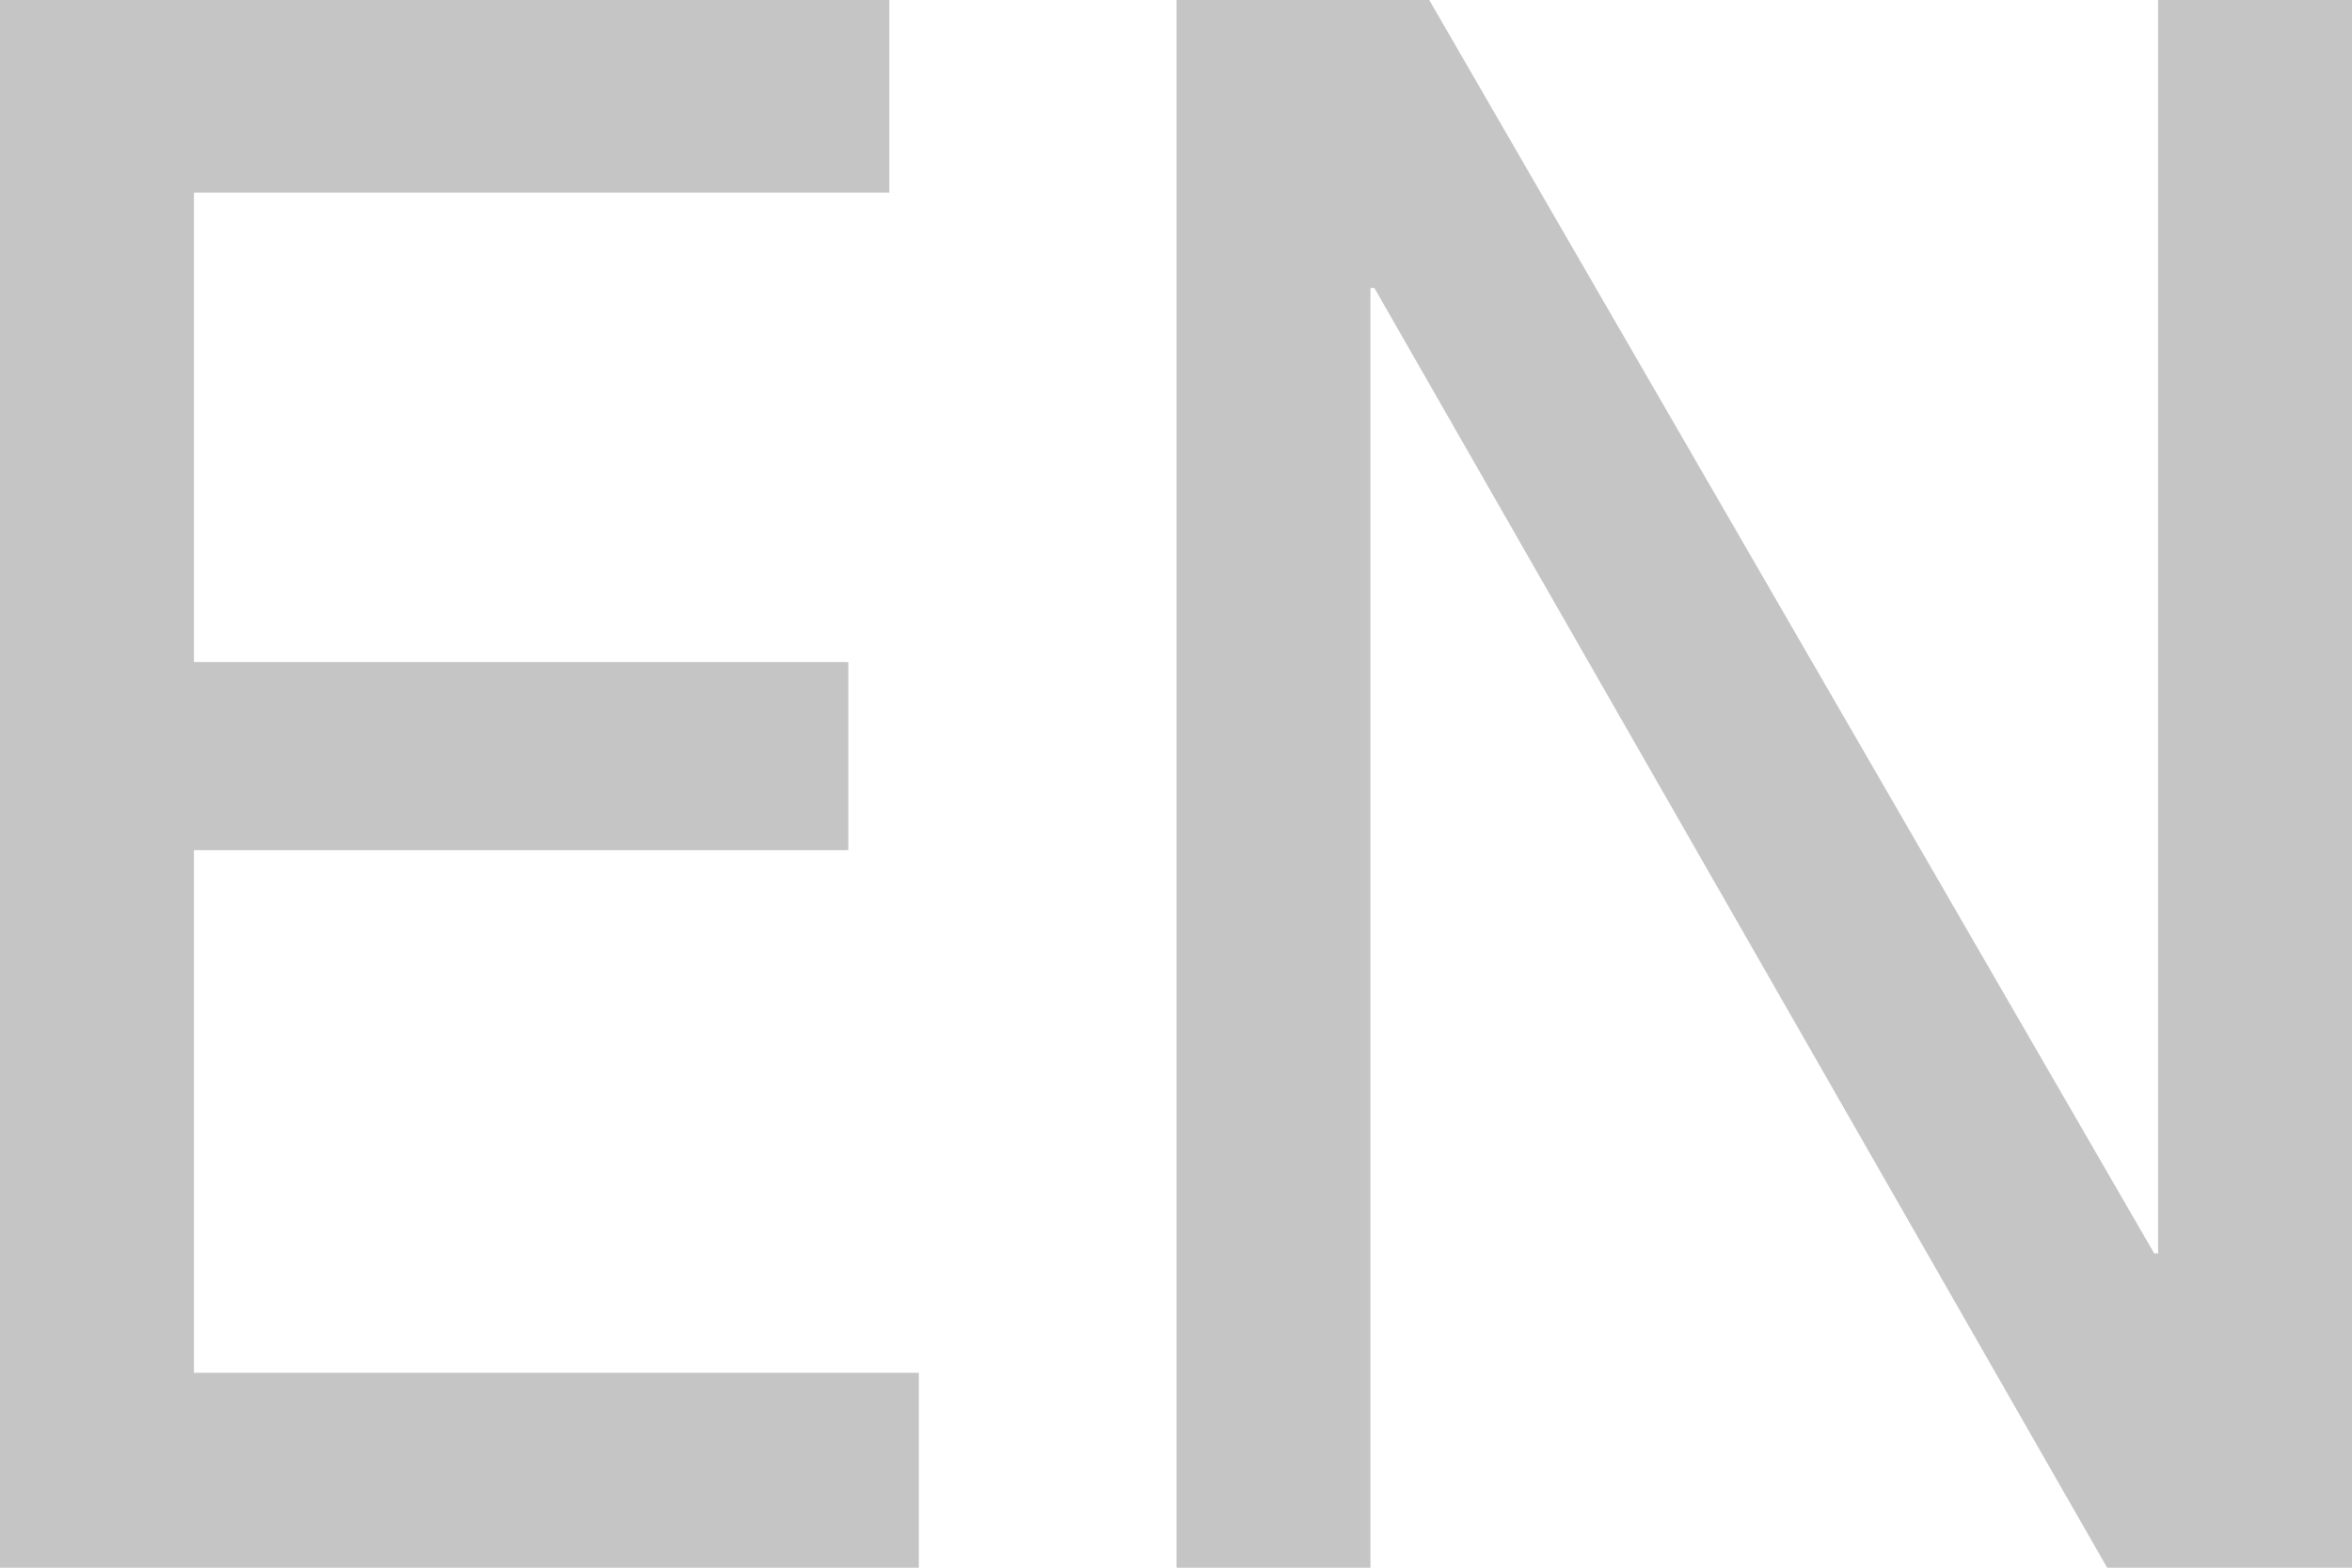
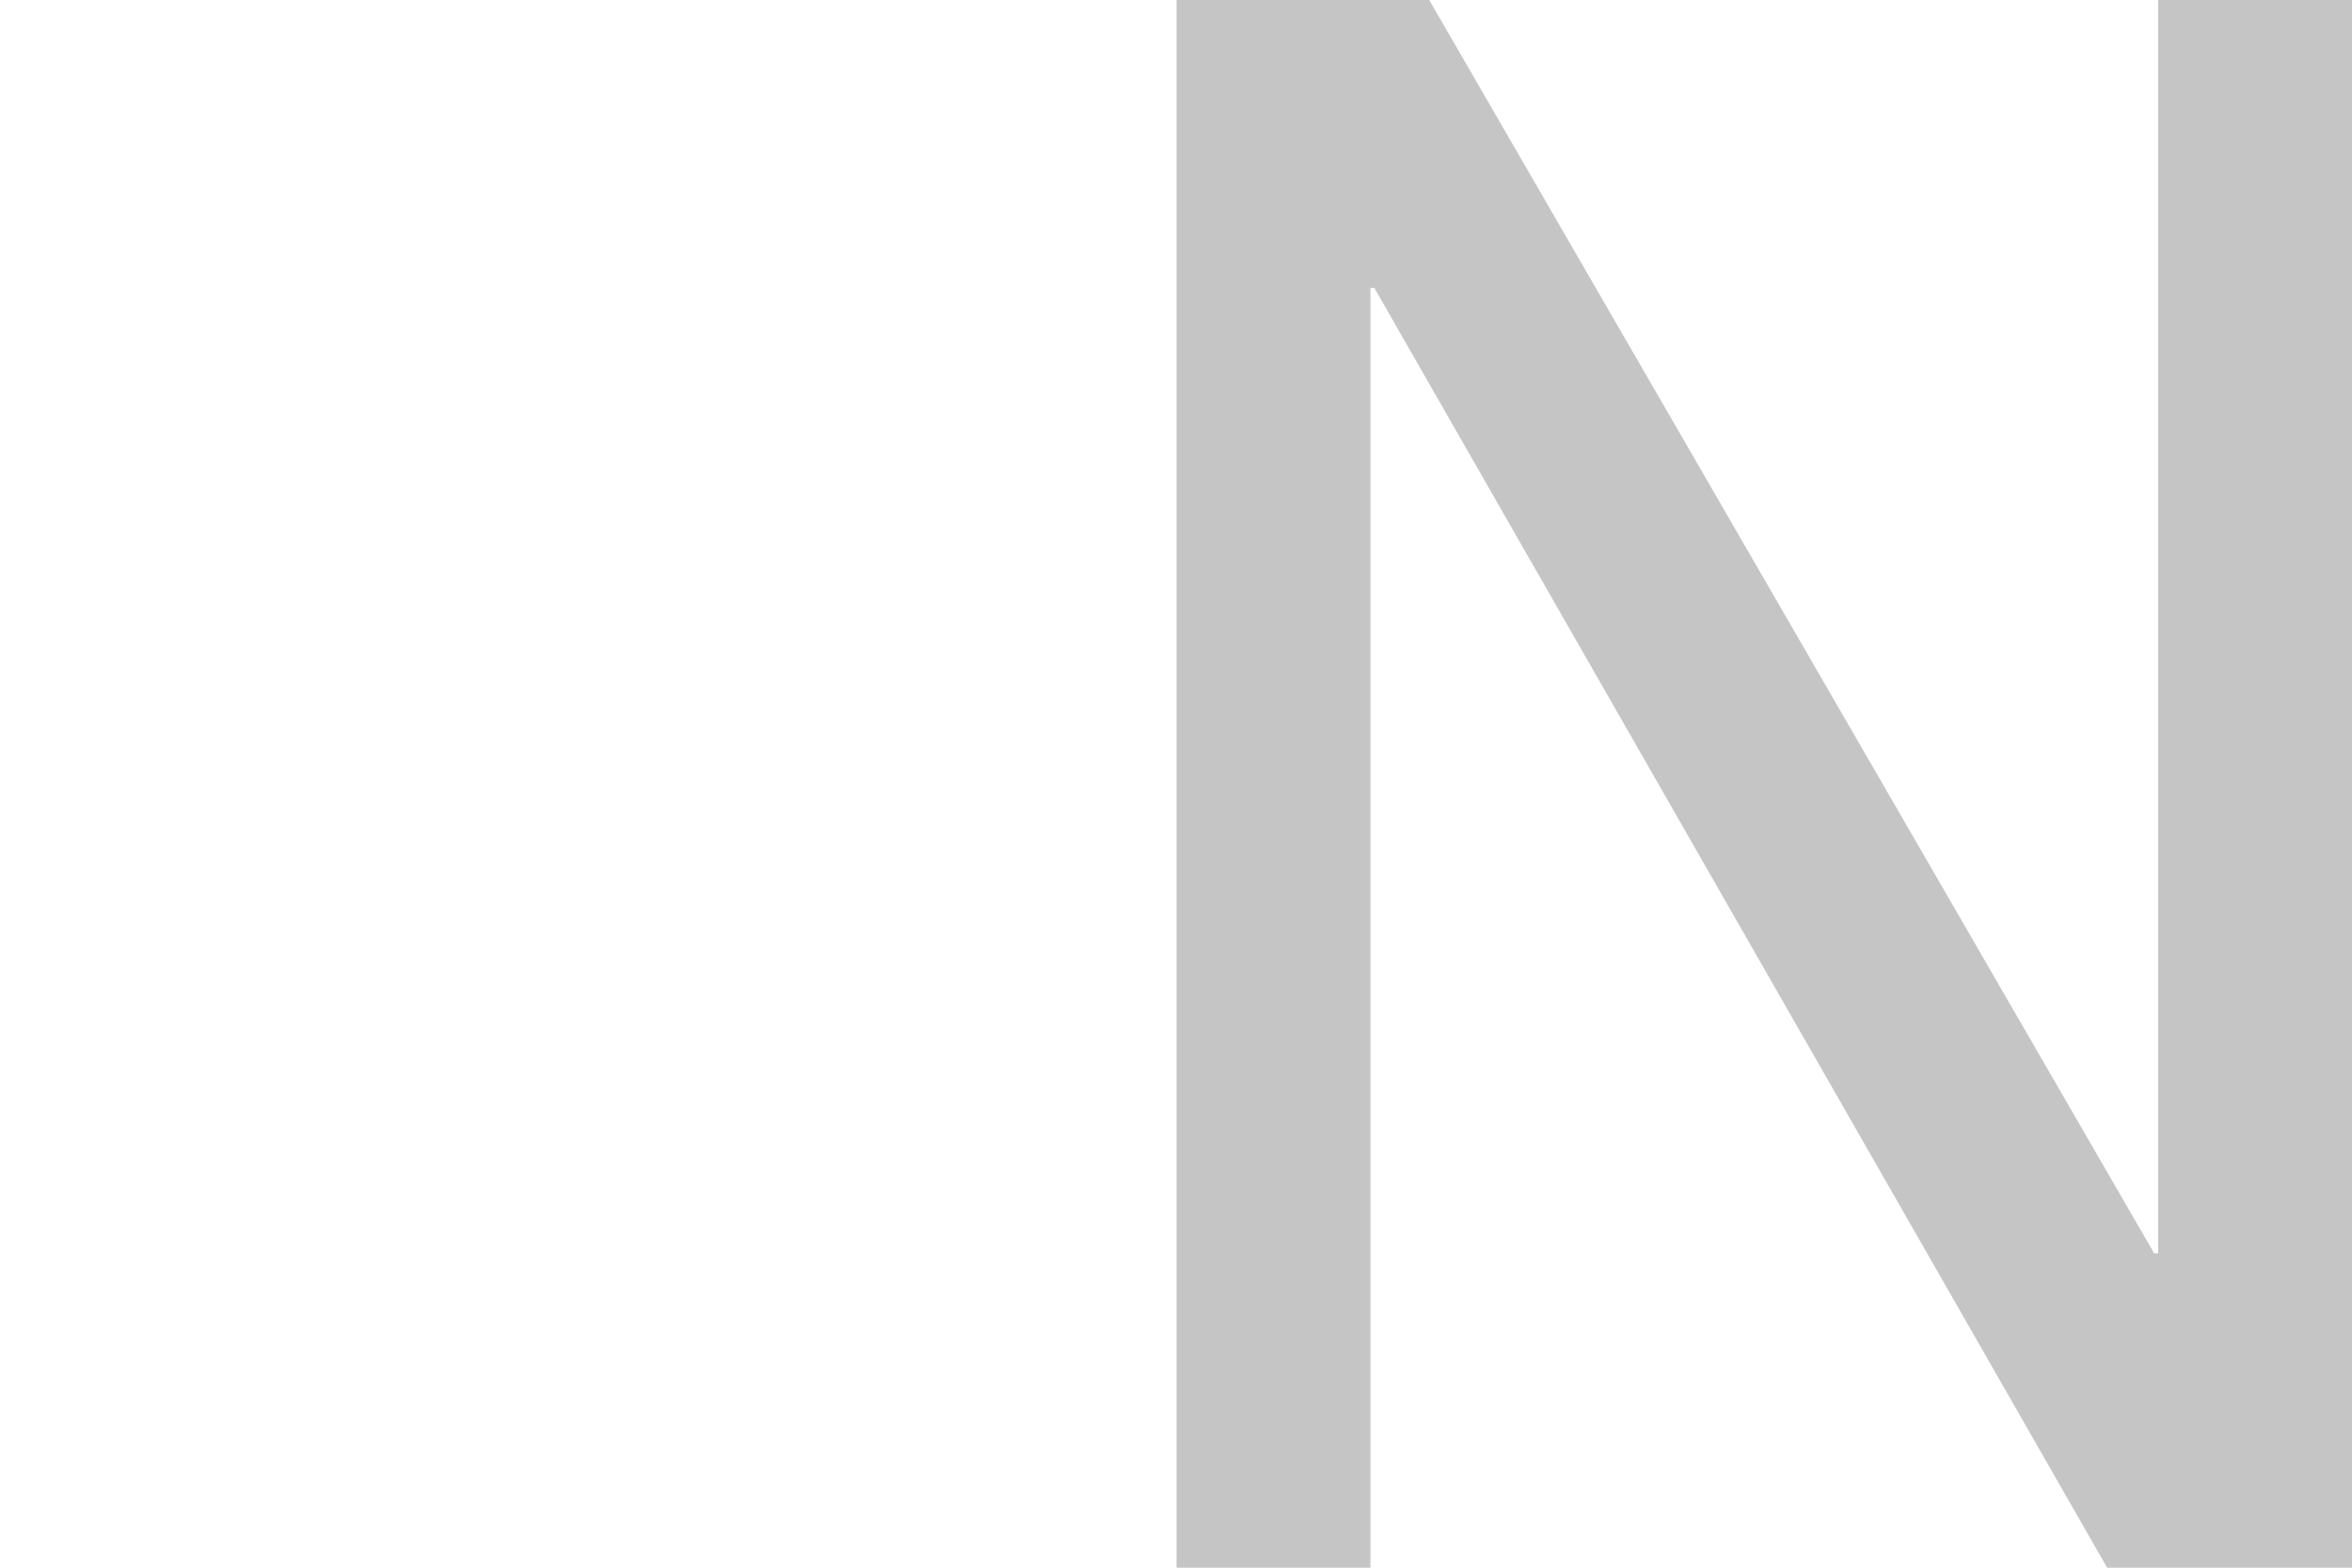
<svg xmlns="http://www.w3.org/2000/svg" width="9" height="6" viewBox="0 0 9 6" fill="none">
-   <path d="M0.742 3.254V5.254H3.516V6H0V0H3.403V0.737H0.742V2.534H3.246V3.254H0.742Z" fill="#C5C5C5" />
  <path d="M5.469 0L8.243 4.797H8.258V0H9V6H8.063L5.259 1.102H5.244V6H4.502V0H5.469Z" fill="#C5C5C5" />
</svg>